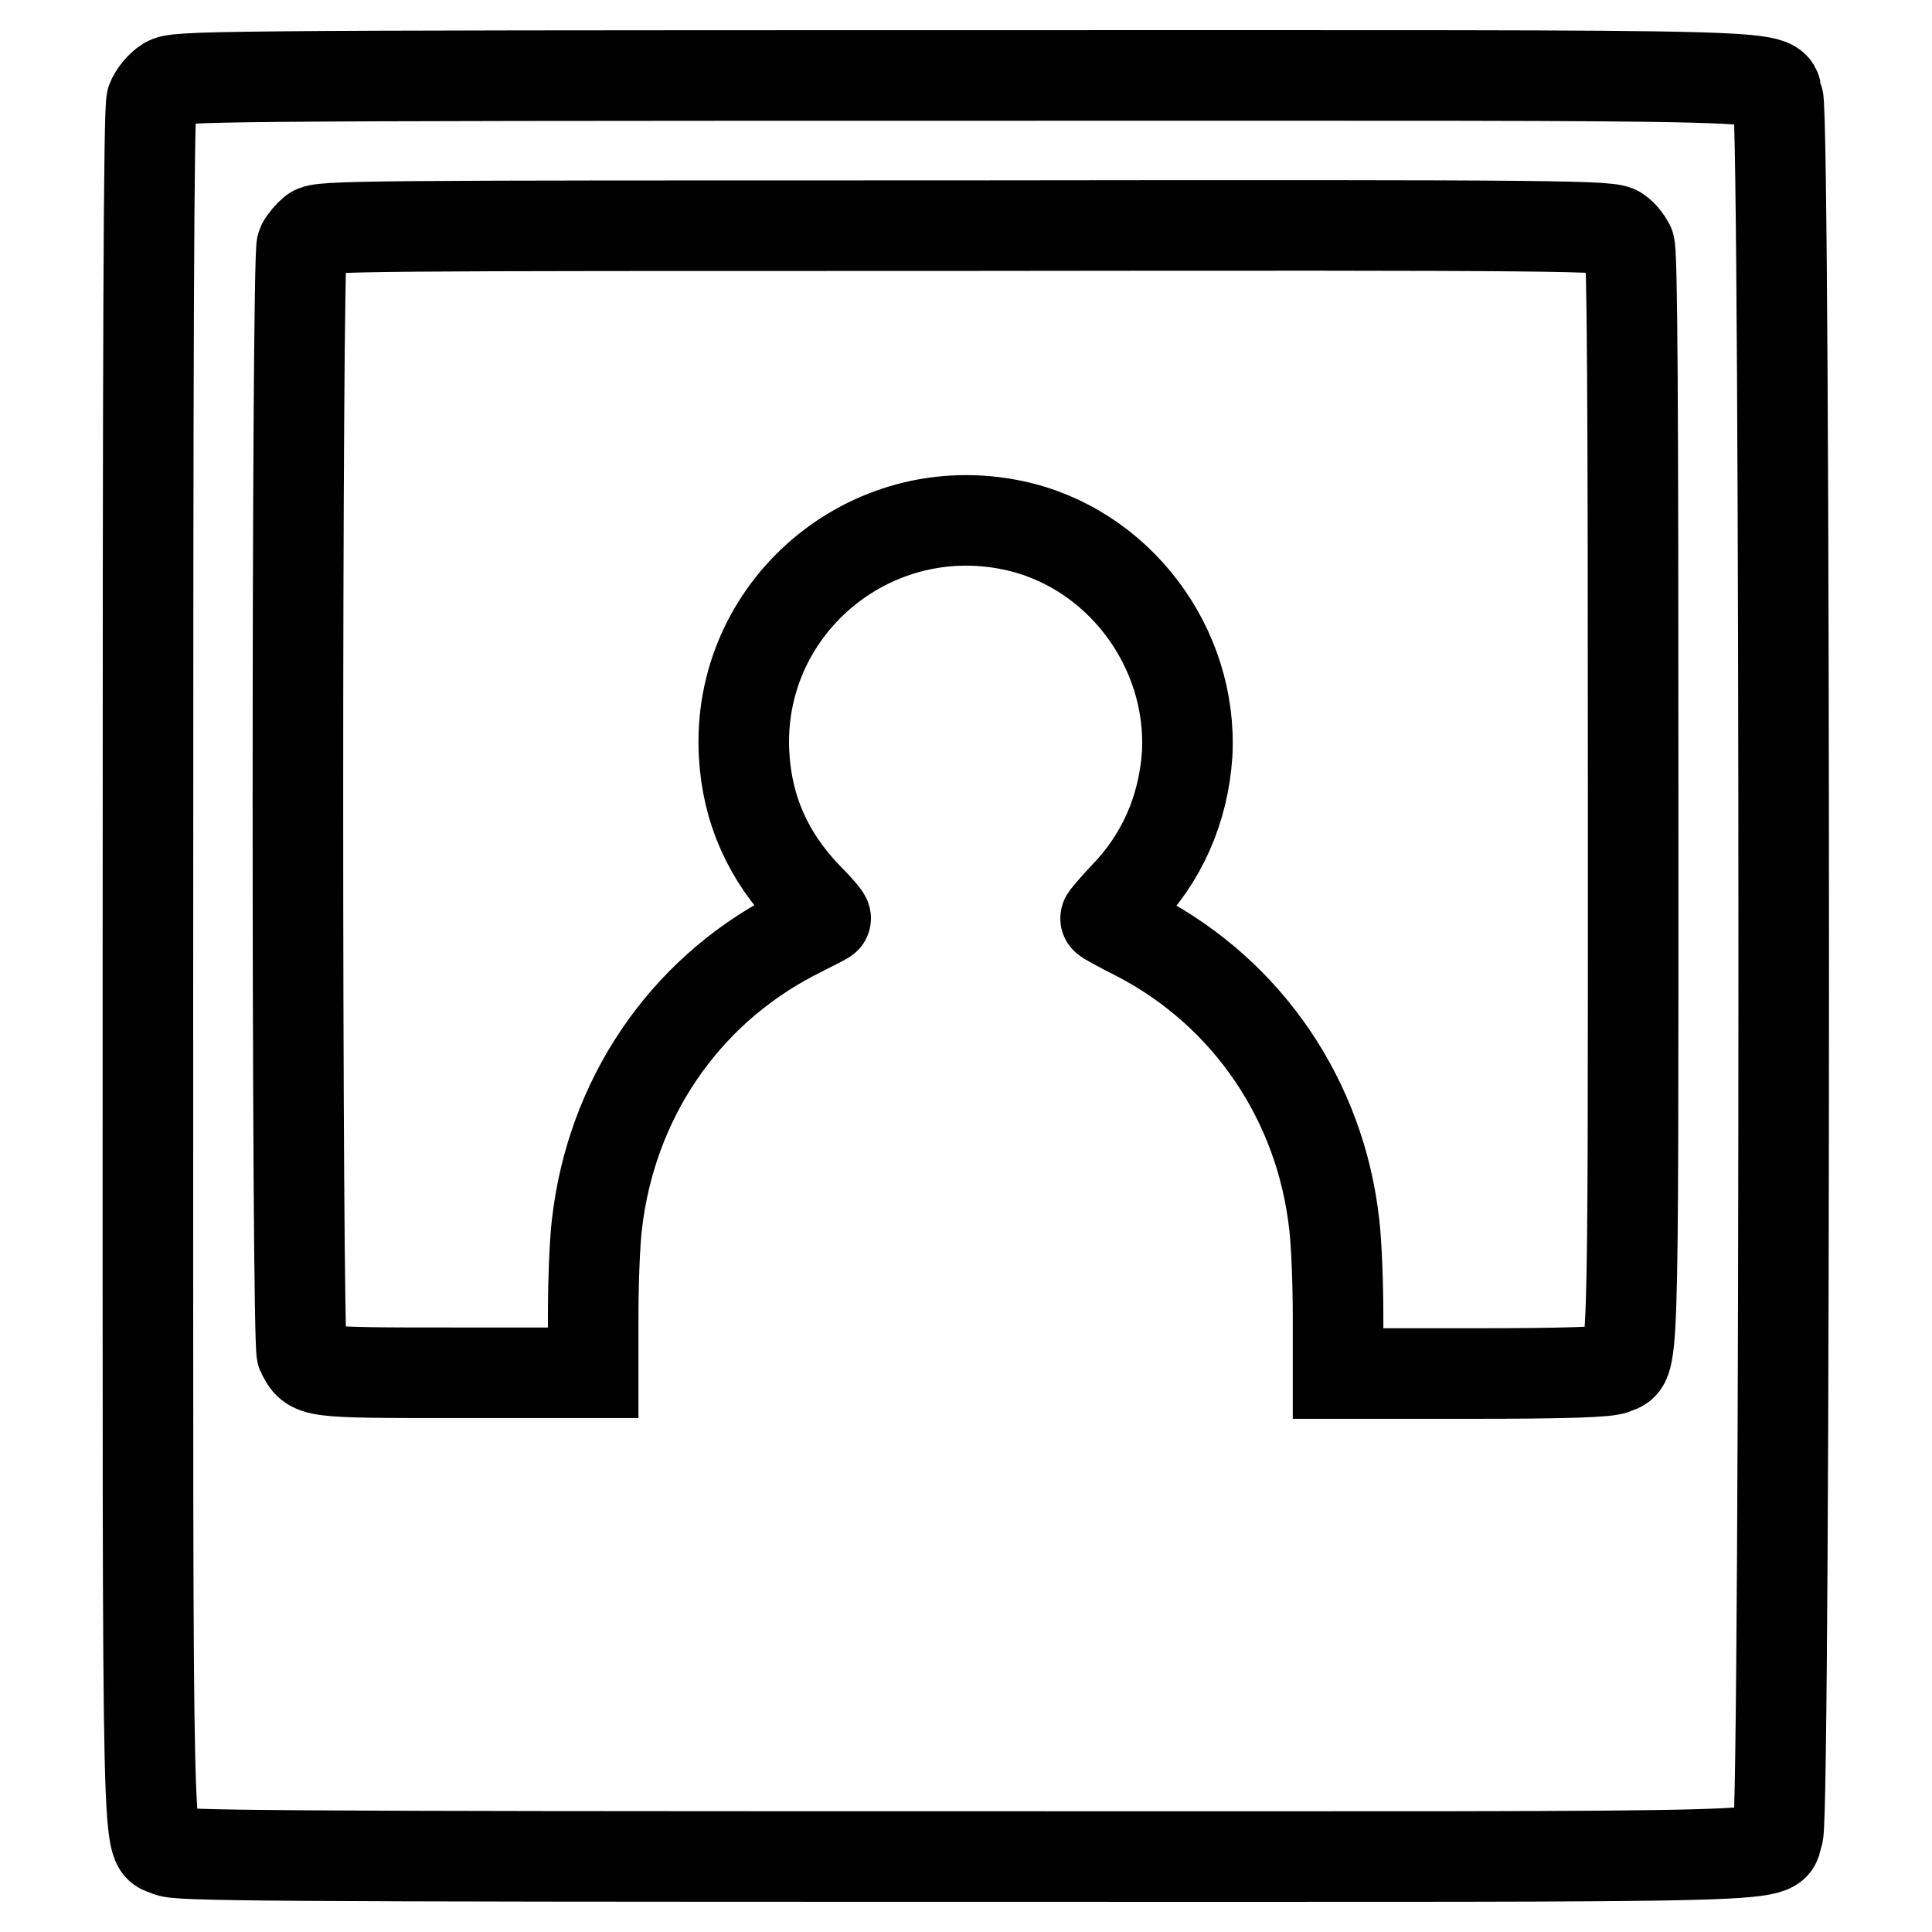
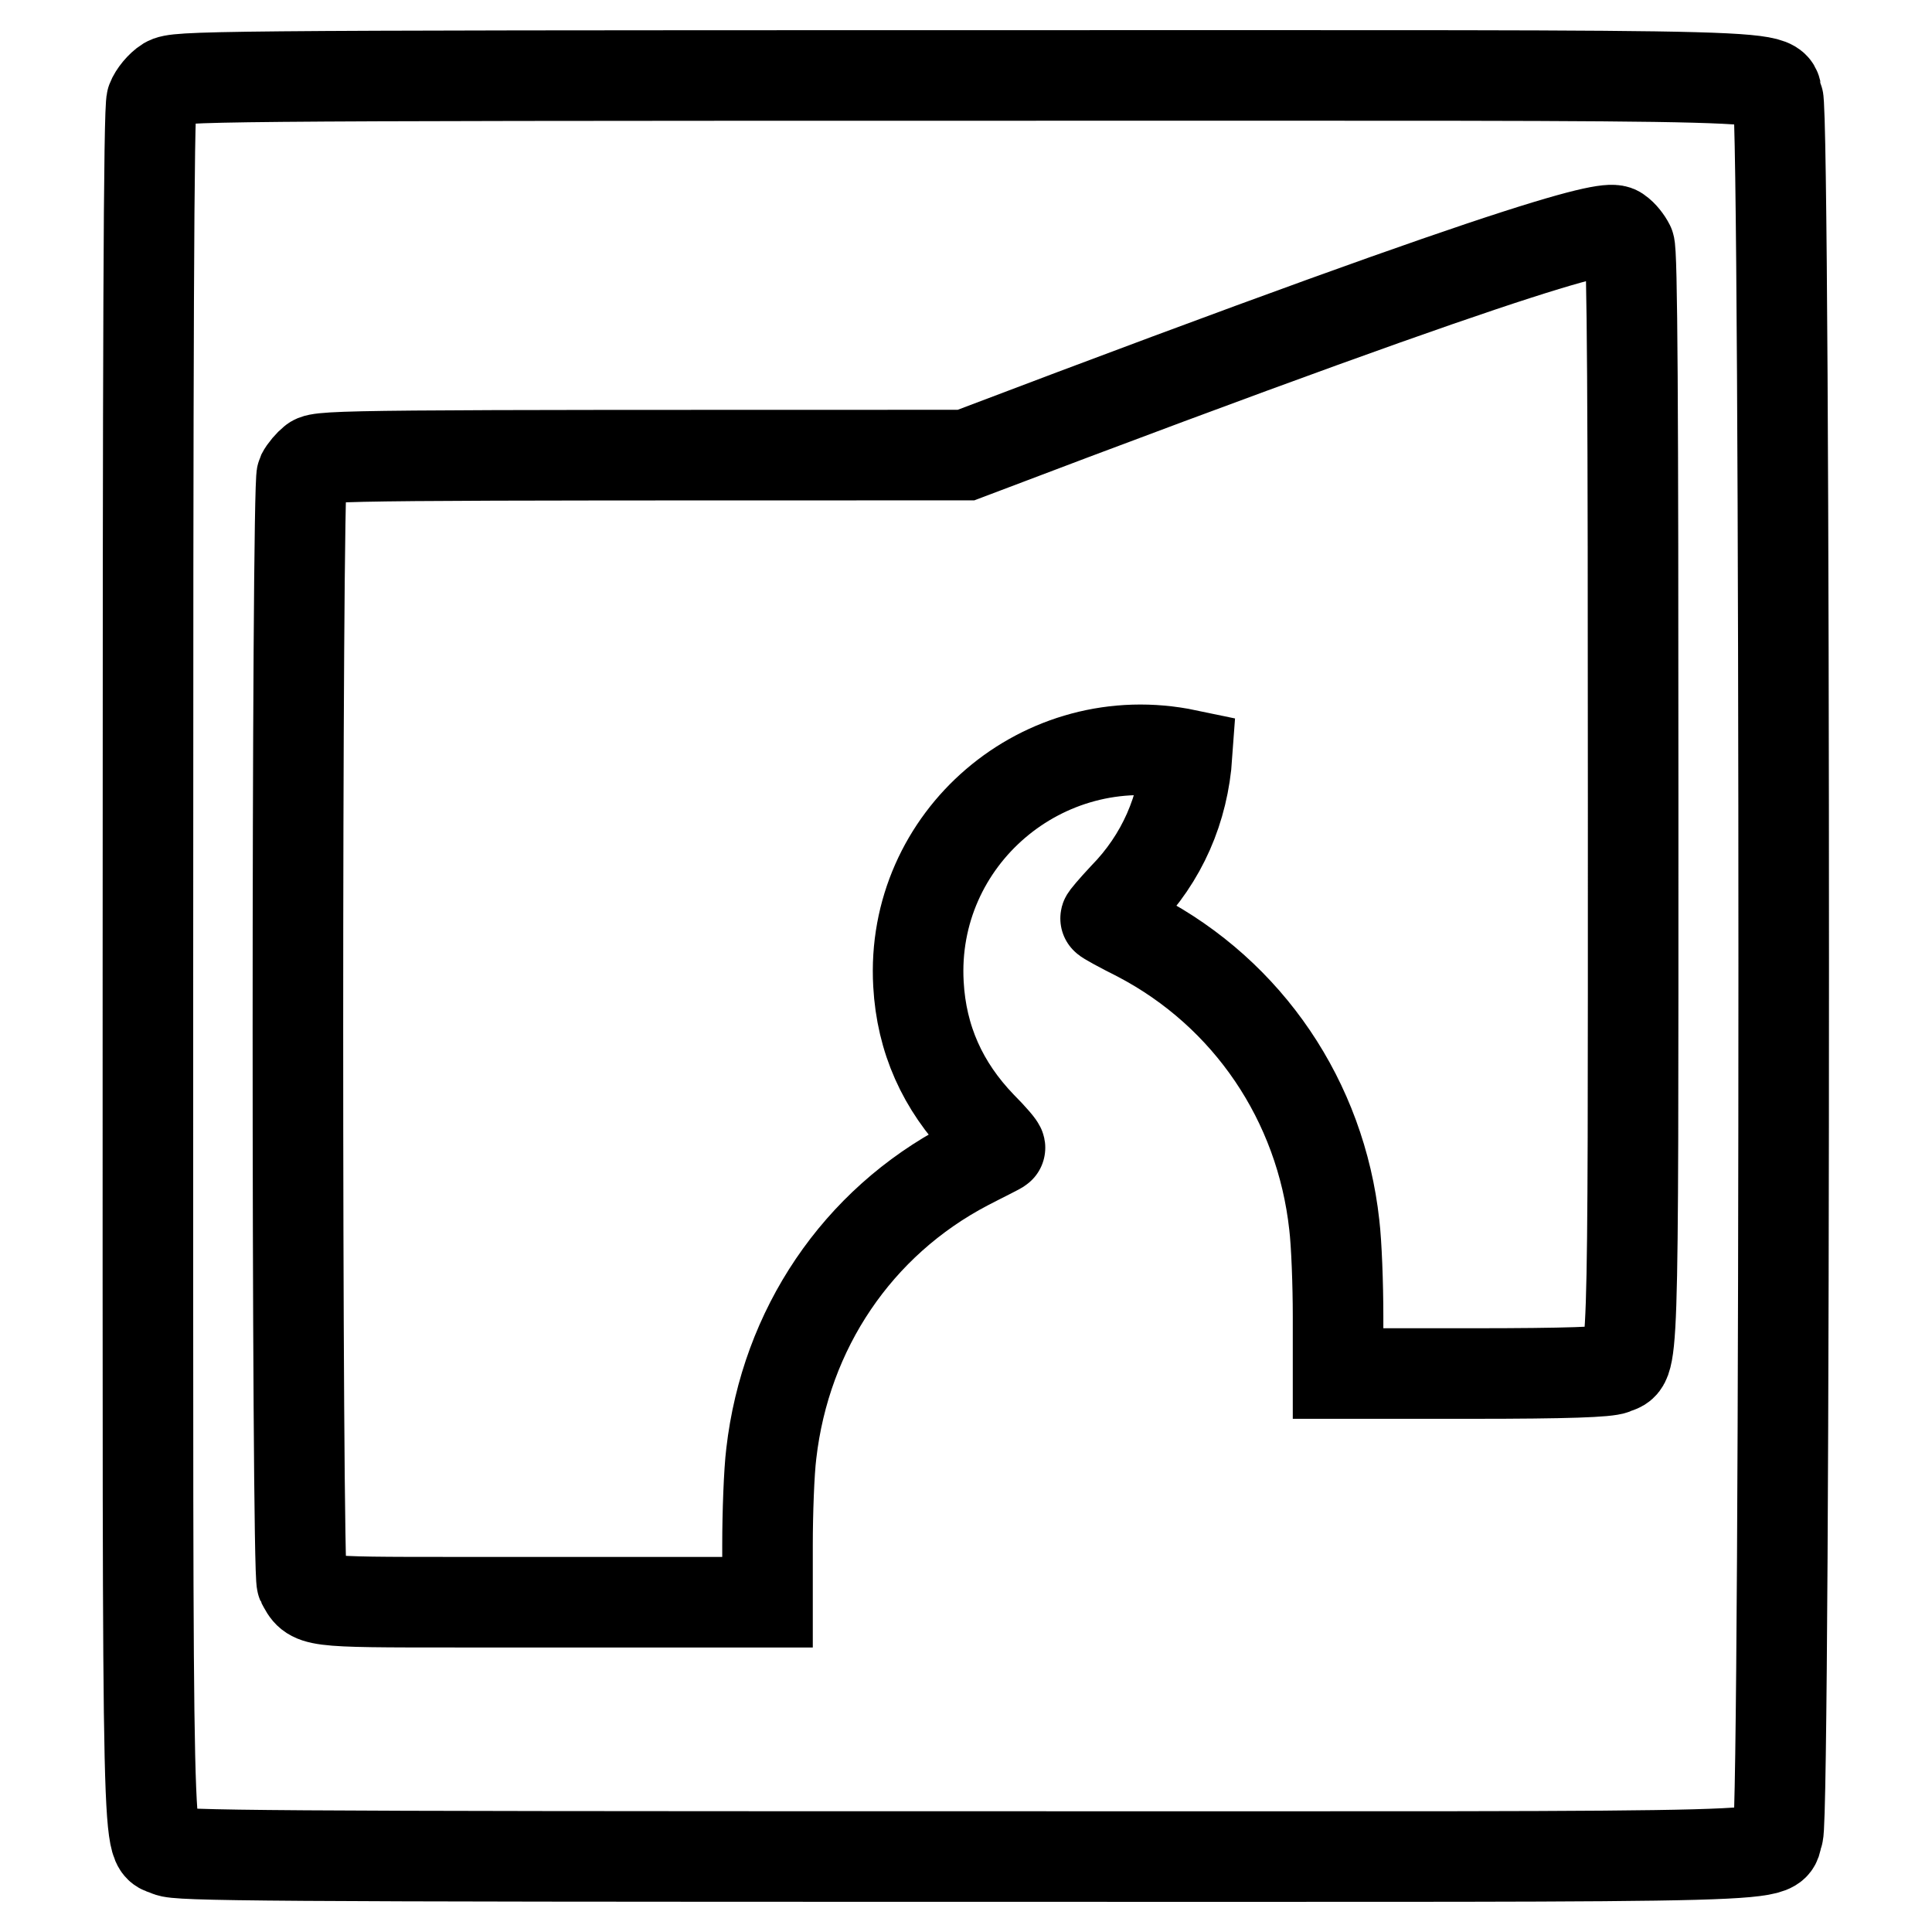
<svg xmlns="http://www.w3.org/2000/svg" version="1.1" x="0px" y="0px" viewBox="0 0 256 256" enable-background="new 0 0 256 256" xml:space="preserve">
  <g>
    <g>
      <g>
-         <path stroke-width="12" fill-opacity="0" stroke="#000000" d="M22.1,10.9c-0.8,0.5-1.7,1.6-2,2.4c-0.4,1.1-0.5,31.7-0.5,114.8c0,124.1-0.2,115.7,2.7,117.2c1.2,0.6,11.9,0.7,105.6,0.7c115.6,0,106.3,0.3,107.7-3c1-2.4,1-227.6,0-230c-1.4-3.3,7.9-3-107.8-3C26.1,10,23.5,10.1,22.1,10.9z M214.4,30.7c0.6,0.4,1.2,1.2,1.5,1.8c0.4,0.7,0.5,21,0.5,73.4c0,78.7,0.1,74.3-2.5,75.5c-0.9,0.4-6.2,0.6-18.9,0.6h-17.7v-7.6c0-4.2-0.2-9.6-0.5-12.1c-1.8-16.4-11.4-30.6-25.9-38.2c-2.4-1.2-4.4-2.3-4.4-2.4c-0.1,0,1-1.3,2.4-2.8c5.1-5.2,7.9-11.7,8.4-18.9c0.8-14.3-9.2-27.5-23.1-30.4c-19.1-4-36.7,11.1-35.6,30.4c0.4,7.3,3.2,13.5,8.3,18.8c1.5,1.5,2.6,2.8,2.5,2.9c0,0.1-2.1,1.1-4.4,2.3c-14.5,7.6-24,21.7-25.9,38.2c-0.3,2.4-0.5,7.9-0.5,12.1v7.6H60.6c-19.7,0-19.2,0-20.6-2.6c-0.7-1.4-0.7-145.4,0-146.8c0.3-0.6,1-1.4,1.5-1.8c0.9-0.8,6.1-0.8,86.5-0.8C208.3,29.8,213.5,29.9,214.4,30.7z" />
+         <path stroke-width="12" fill-opacity="0" stroke="#000000" d="M22.1,10.9c-0.8,0.5-1.7,1.6-2,2.4c-0.4,1.1-0.5,31.7-0.5,114.8c0,124.1-0.2,115.7,2.7,117.2c1.2,0.6,11.9,0.7,105.6,0.7c115.6,0,106.3,0.3,107.7-3c1-2.4,1-227.6,0-230c-1.4-3.3,7.9-3-107.8-3C26.1,10,23.5,10.1,22.1,10.9z M214.4,30.7c0.6,0.4,1.2,1.2,1.5,1.8c0.4,0.7,0.5,21,0.5,73.4c0,78.7,0.1,74.3-2.5,75.5c-0.9,0.4-6.2,0.6-18.9,0.6h-17.7v-7.6c0-4.2-0.2-9.6-0.5-12.1c-1.8-16.4-11.4-30.6-25.9-38.2c-2.4-1.2-4.4-2.3-4.4-2.4c-0.1,0,1-1.3,2.4-2.8c5.1-5.2,7.9-11.7,8.4-18.9c-19.1-4-36.7,11.1-35.6,30.4c0.4,7.3,3.2,13.5,8.3,18.8c1.5,1.5,2.6,2.8,2.5,2.9c0,0.1-2.1,1.1-4.4,2.3c-14.5,7.6-24,21.7-25.9,38.2c-0.3,2.4-0.5,7.9-0.5,12.1v7.6H60.6c-19.7,0-19.2,0-20.6-2.6c-0.7-1.4-0.7-145.4,0-146.8c0.3-0.6,1-1.4,1.5-1.8c0.9-0.8,6.1-0.8,86.5-0.8C208.3,29.8,213.5,29.9,214.4,30.7z" />
      </g>
    </g>
  </g>
</svg>